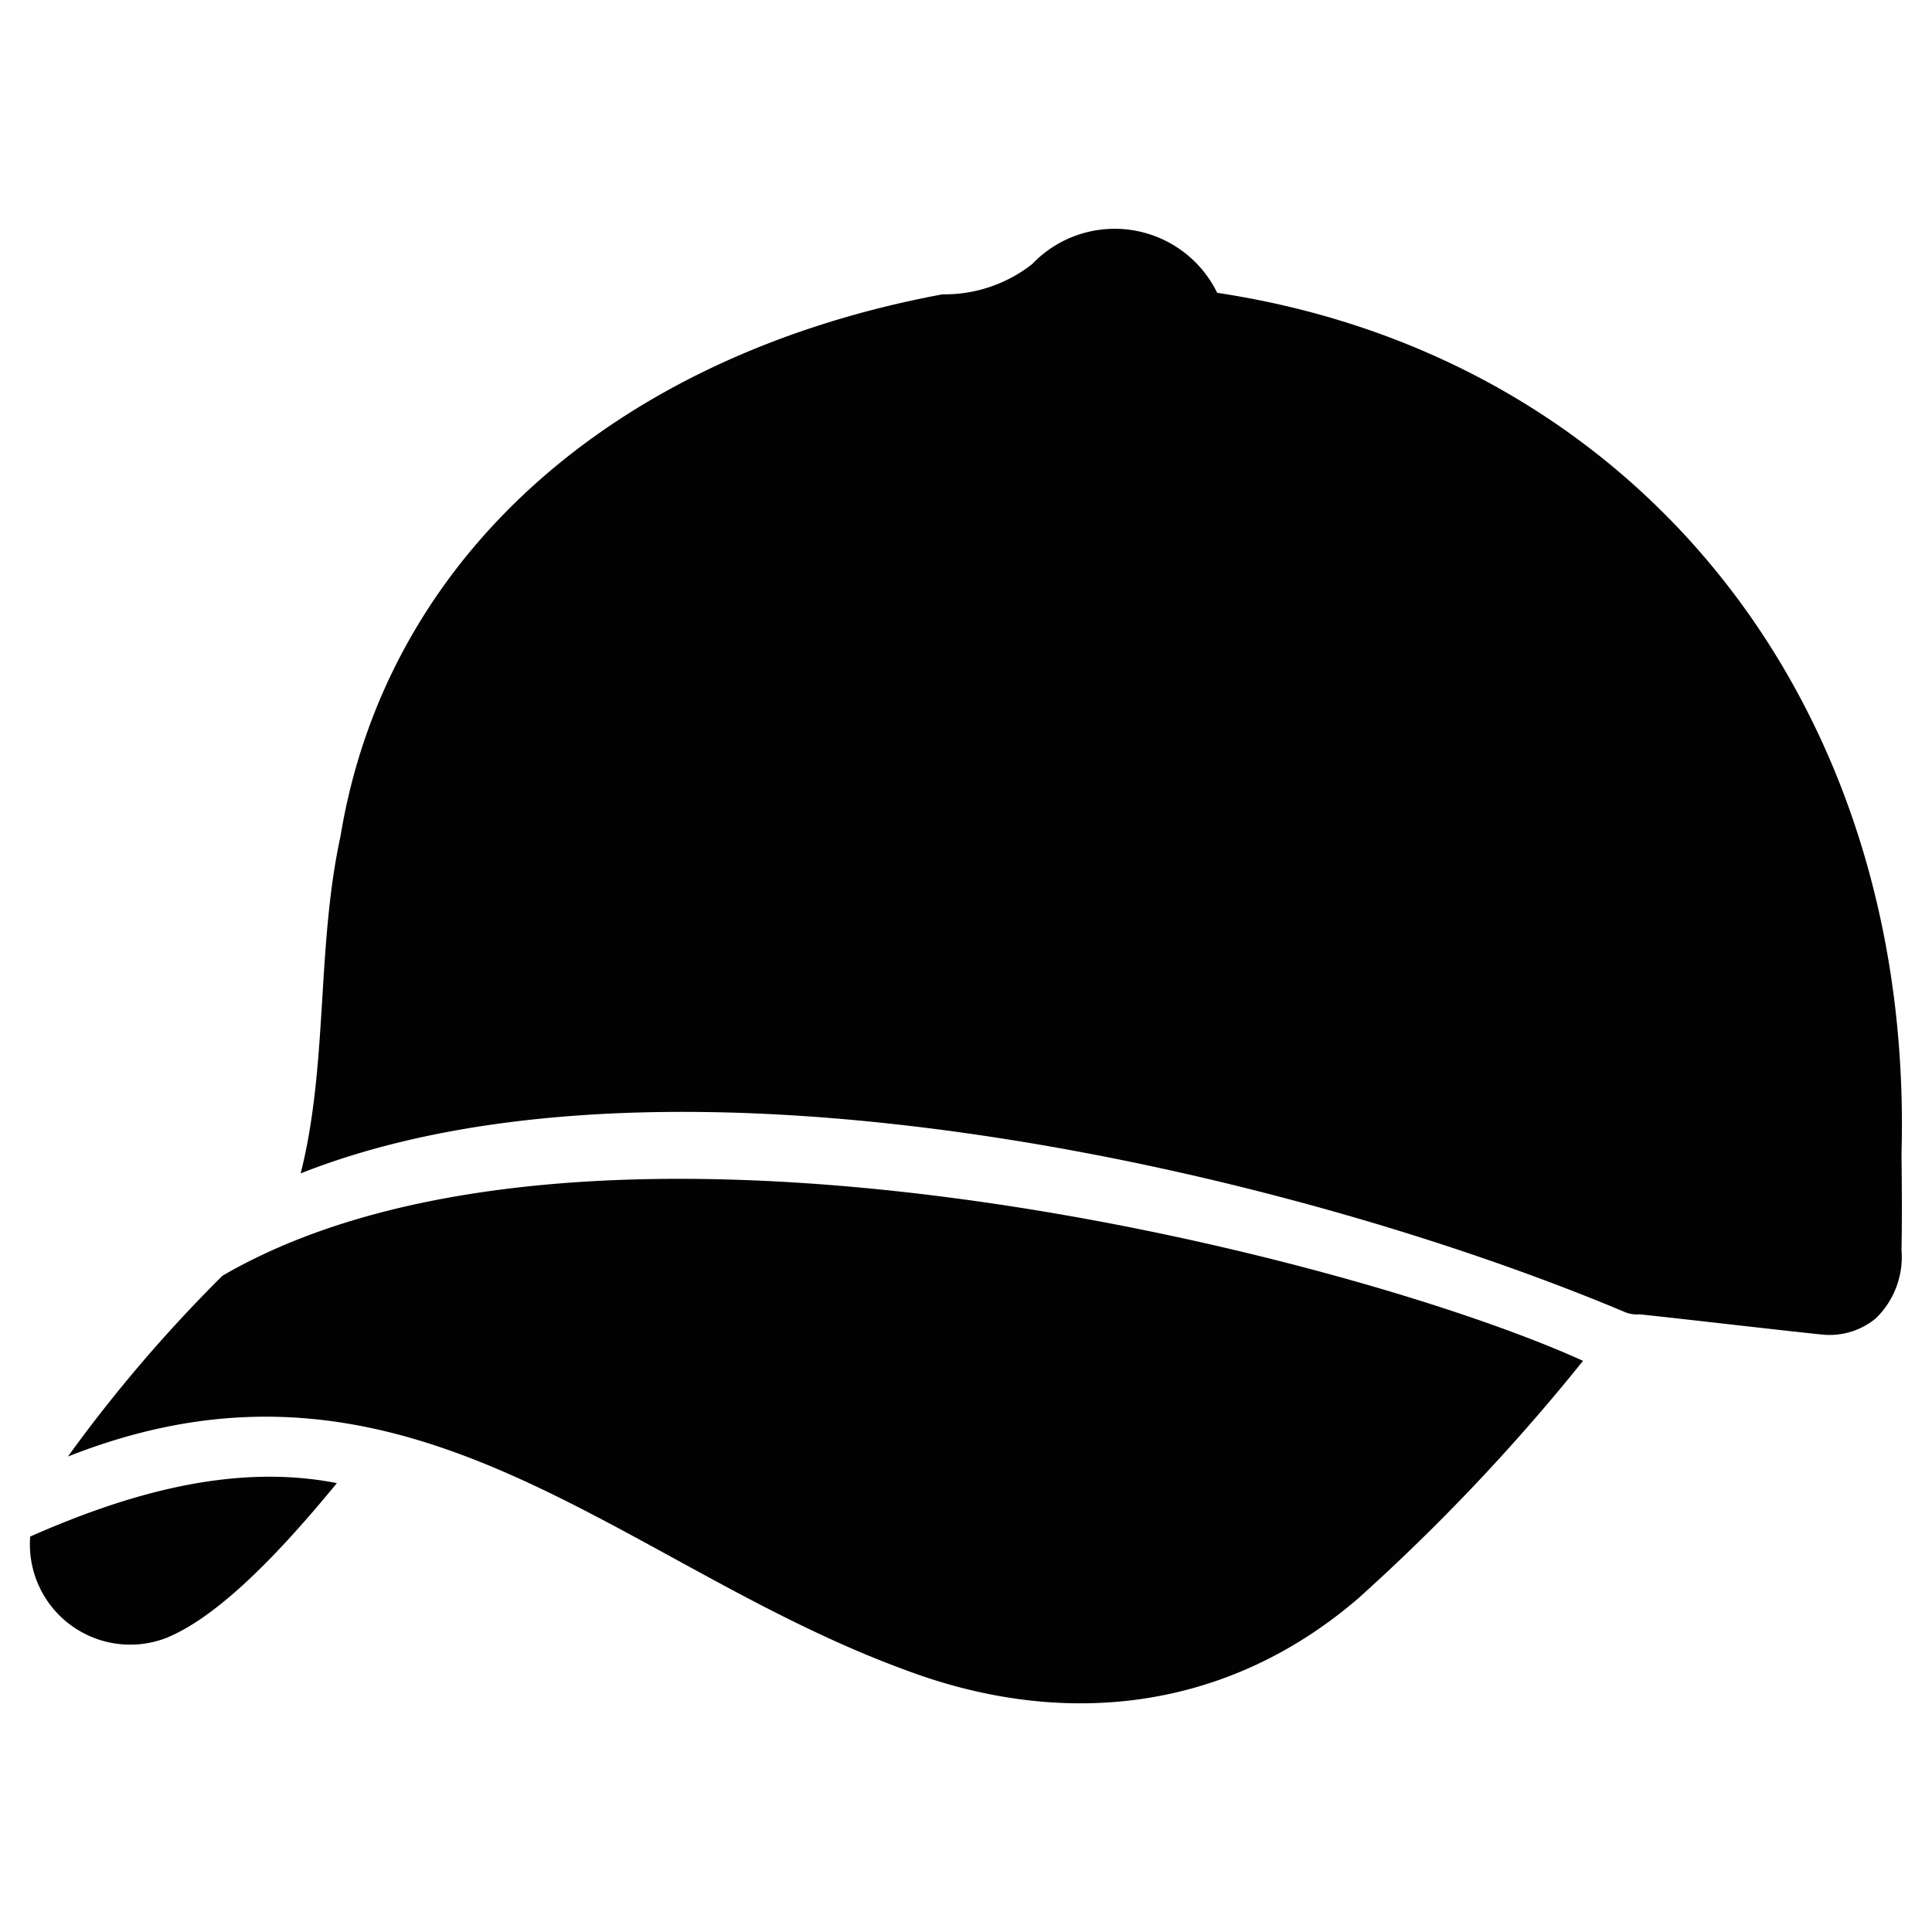
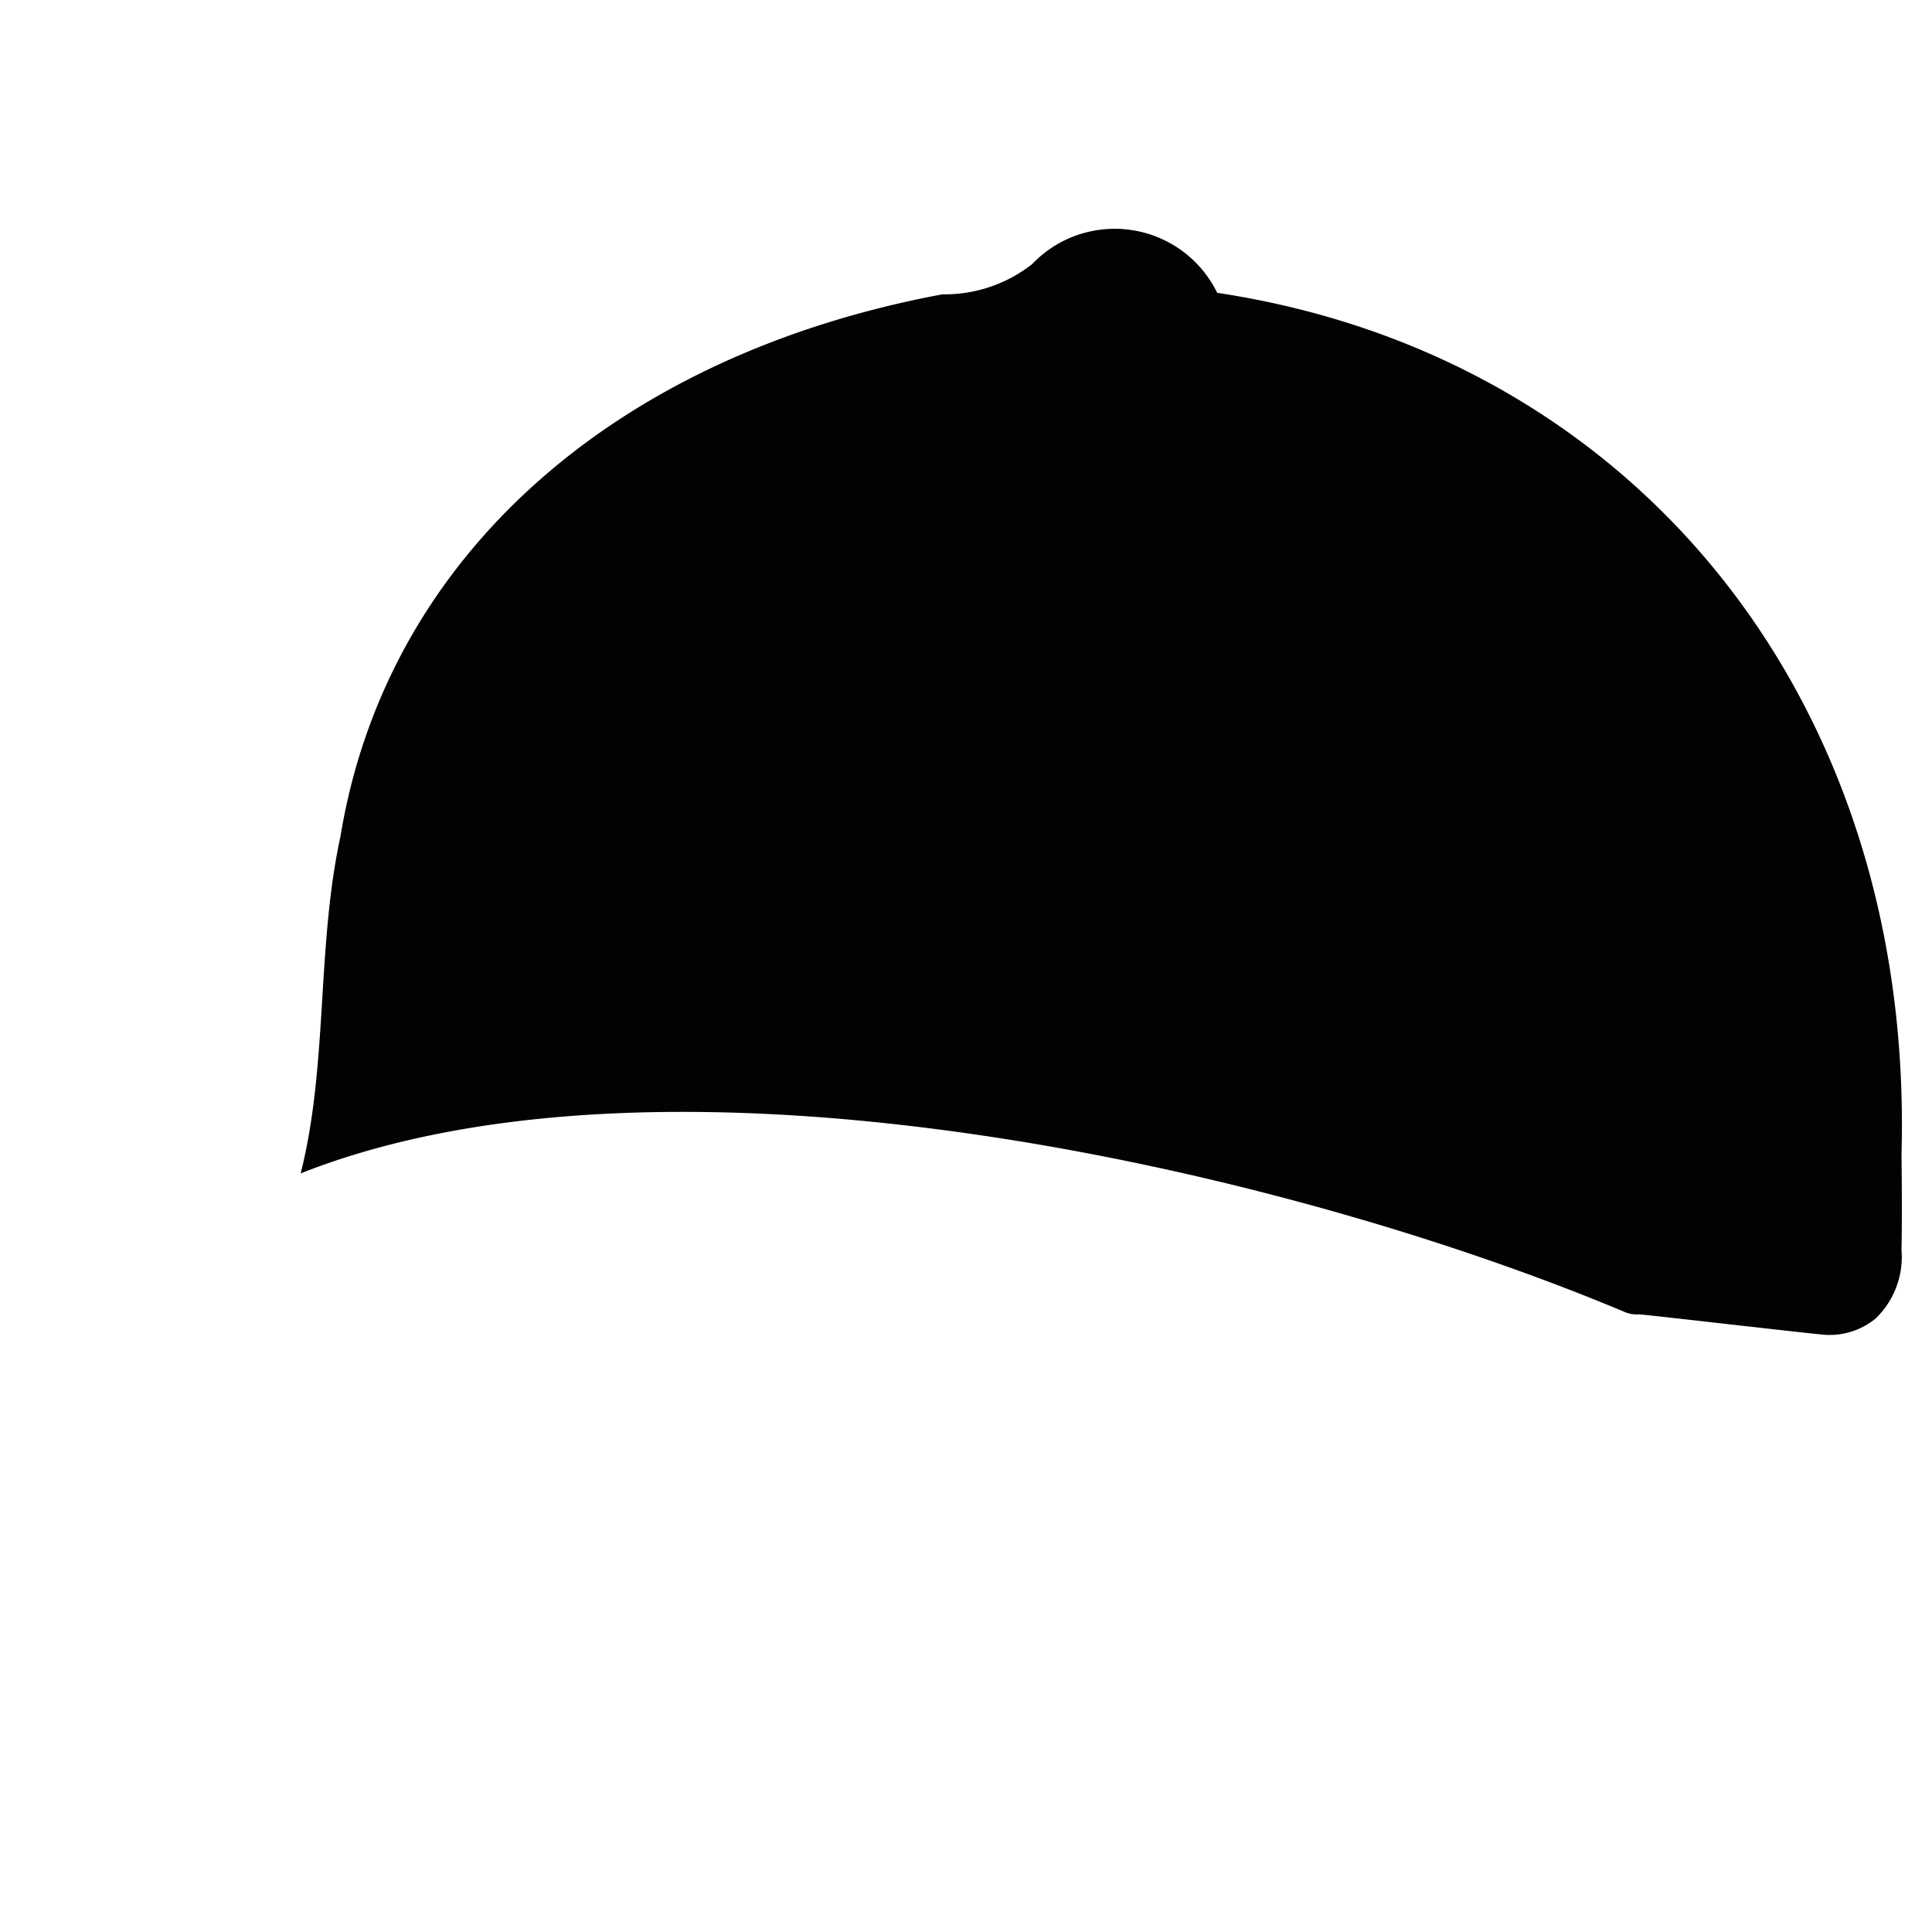
<svg xmlns="http://www.w3.org/2000/svg" id="Glyph" height="512" viewBox="0 0 64 64" width="512">
  <g fill="#020202">
-     <path d="m1 50.9a3.324 3.324 0 0 0 4.48 3.37c1.73-.69 3.76-2.8 5.68-5.14-3.414-.669-6.912.338-10.16 1.77z" />
    <path d="m40.321 9.7a3.779 3.779 0 0 0 -6.131-.95 4.7 4.7 0 0 1 -2.97 1c-10.94 2.039-18.432 8.765-19.94 17.95-.8 3.674-.409 7.567-1.32 11.17 12.119-4.795 32.324-.244 43.81 4.57a1.049 1.049 0 0 0 .53.1c.07-.01 5.99.68 6.2.68a2.41 2.41 0 0 0 1.63-.54 2.831 2.831 0 0 0 .86-2.27c.02-1.07.011-2.124 0-3.184.419-15.041-8.838-26.442-22.669-28.526z" />
-     <path d="m7.37 42.26a48.251 48.251 0 0 0 -5.12 5.99c11.289-4.466 18.185 3.549 27.66 7.04 5.27 2.01 10.7 1.42 15.07-2.33a66.856 66.856 0 0 0 7.46-7.88c-7.62-3.47-32.8-9.95-45.07-2.82z" />
  </g>
</svg>